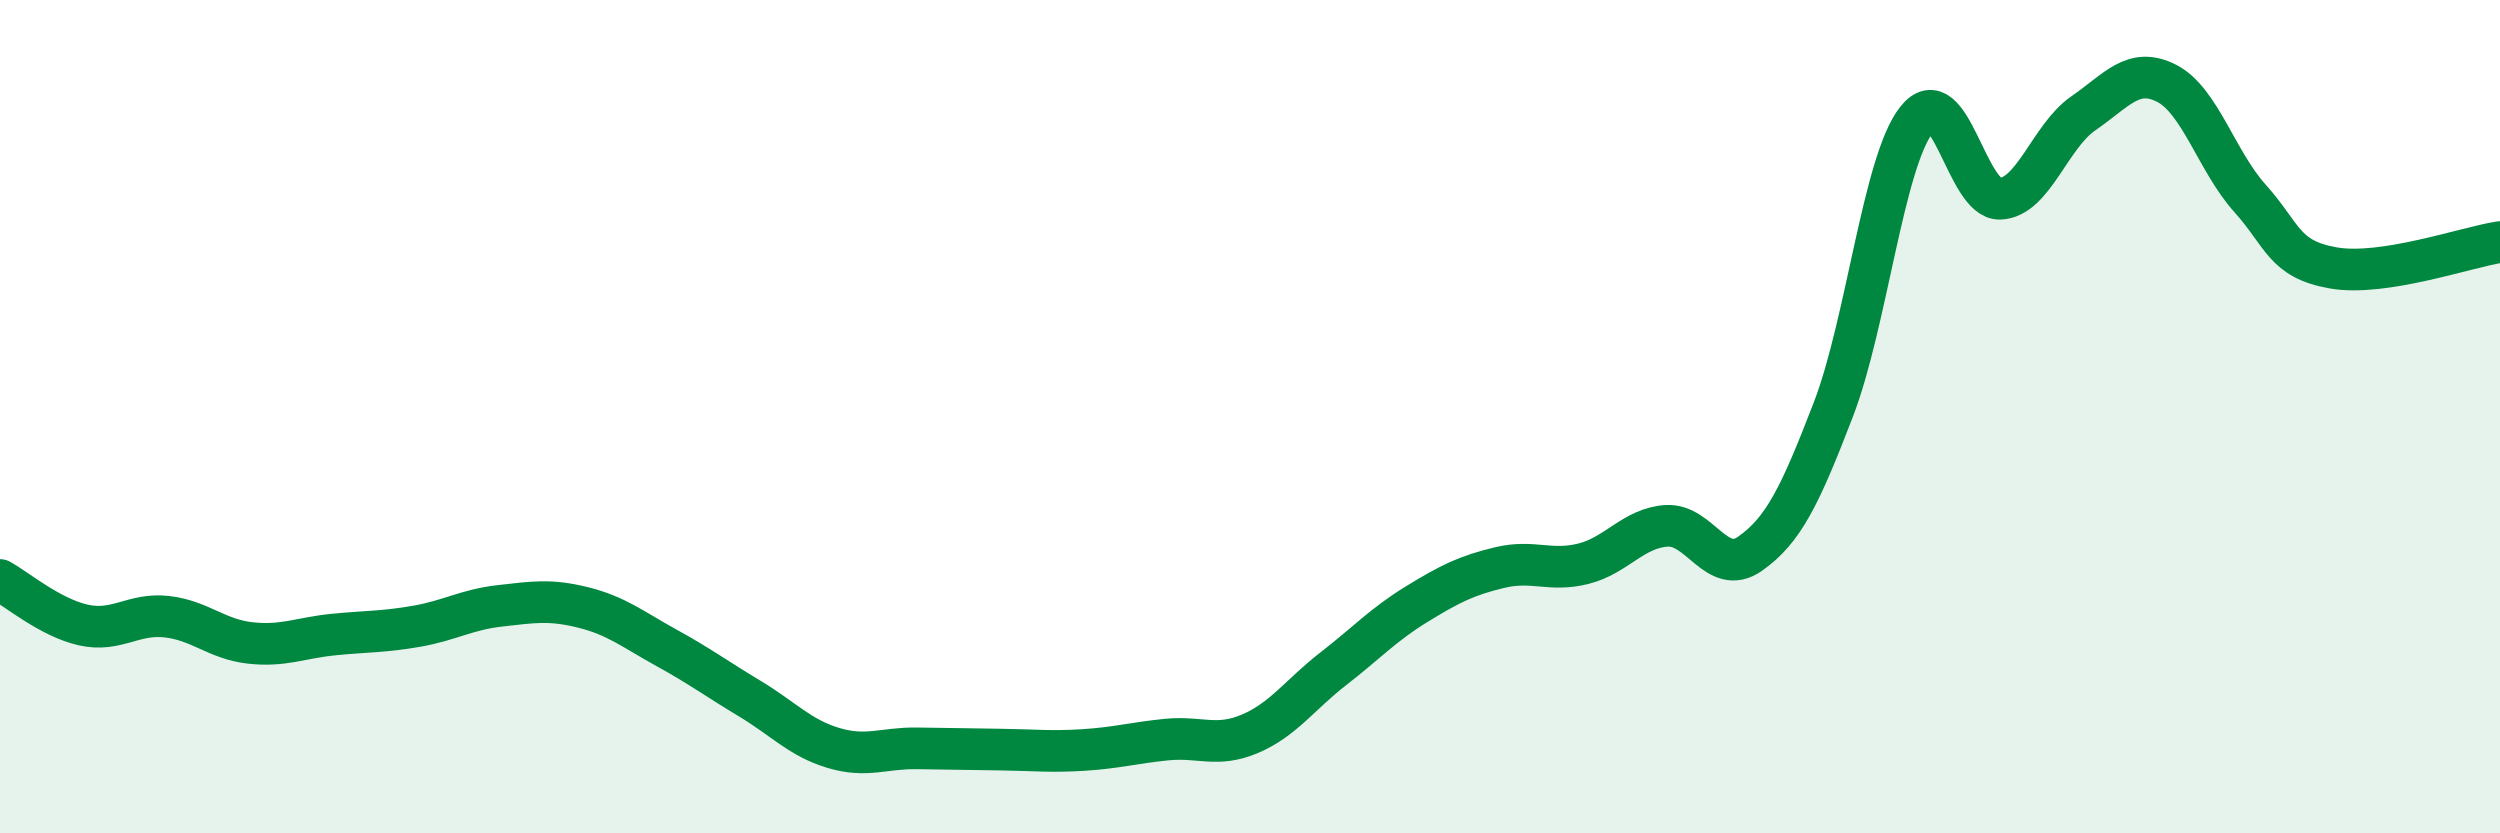
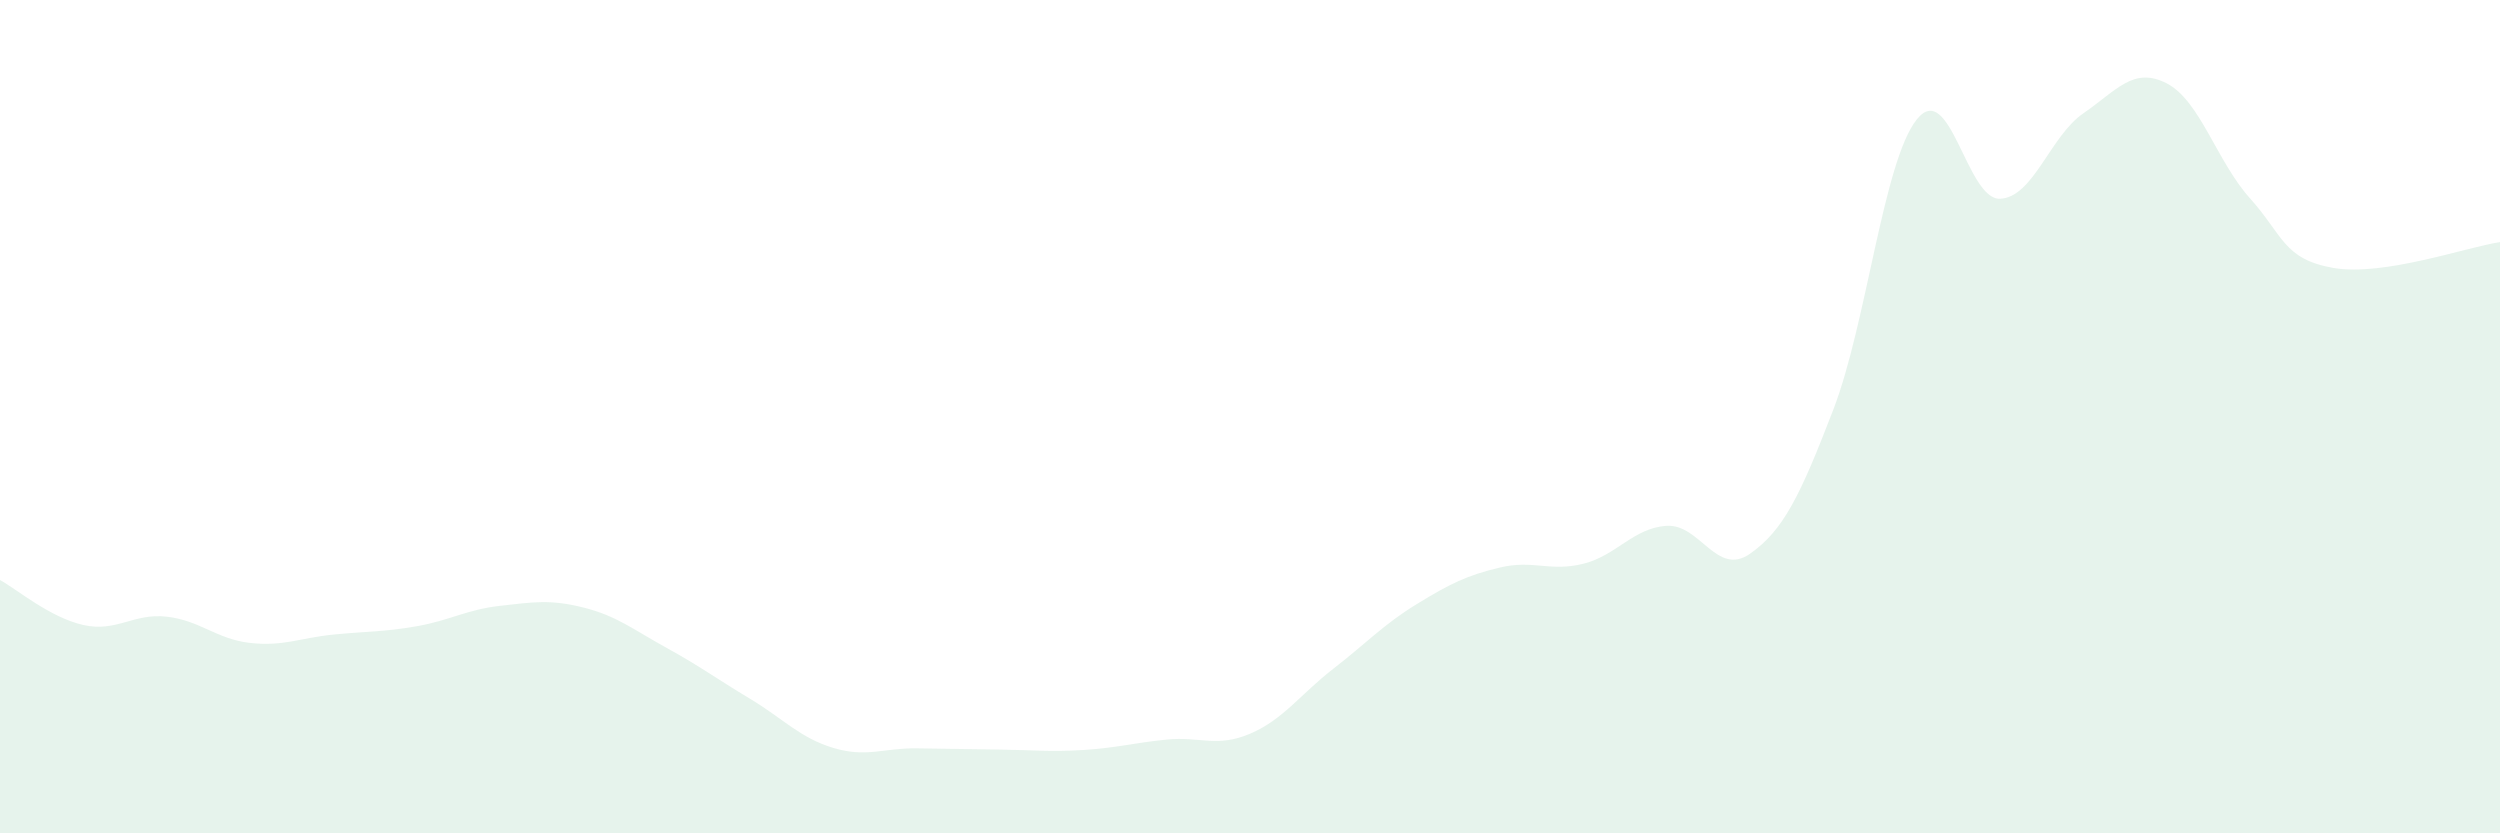
<svg xmlns="http://www.w3.org/2000/svg" width="60" height="20" viewBox="0 0 60 20">
  <path d="M 0,13.92 C 0.4,14.14 1.2,14.82 2,15 C 2.8,15.18 3.2,14.71 4,14.8 C 4.8,14.89 5.2,15.34 6,15.43 C 6.8,15.52 7.2,15.31 8,15.23 C 8.8,15.15 9.2,15.17 10,15.03 C 10.8,14.89 11.2,14.63 12,14.54 C 12.8,14.45 13.2,14.38 14,14.58 C 14.8,14.78 15.2,15.11 16,15.55 C 16.8,15.99 17.2,16.29 18,16.77 C 18.8,17.25 19.2,17.71 20,17.95 C 20.8,18.19 21.2,17.95 22,17.96 C 22.8,17.97 23.2,17.98 24,17.99 C 24.8,18 25.2,18.05 26,18 C 26.8,17.95 27.2,17.83 28,17.75 C 28.8,17.67 29.2,17.95 30,17.61 C 30.8,17.27 31.2,16.67 32,16.05 C 32.8,15.43 33.2,14.99 34,14.5 C 34.8,14.01 35.2,13.81 36,13.62 C 36.8,13.43 37.2,13.73 38,13.53 C 38.8,13.33 39.2,12.67 40,12.62 C 40.8,12.57 41.2,13.85 42,13.29 C 42.8,12.73 43.2,11.91 44,9.83 C 44.8,7.75 45.2,3.88 46,2.87 C 46.8,1.86 47.2,4.8 48,4.77 C 48.8,4.74 49.2,3.27 50,2.72 C 50.8,2.17 51.2,1.59 52,2 C 52.8,2.41 53.2,3.87 54,4.76 C 54.8,5.65 54.8,6.22 56,6.43 C 57.2,6.64 59.2,5.93 60,5.81L60 20L0 20Z" fill="#008740" opacity="0.1" stroke-linecap="round" stroke-linejoin="round" />
-   <path d="M 0,13.92 C 0.4,14.14 1.2,14.82 2,15 C 2.8,15.18 3.2,14.71 4,14.8 C 4.8,14.89 5.2,15.34 6,15.43 C 6.8,15.52 7.2,15.31 8,15.23 C 8.8,15.15 9.2,15.17 10,15.03 C 10.8,14.89 11.2,14.63 12,14.54 C 12.8,14.45 13.2,14.38 14,14.58 C 14.8,14.78 15.2,15.11 16,15.55 C 16.8,15.99 17.2,16.29 18,16.77 C 18.8,17.25 19.2,17.71 20,17.95 C 20.8,18.19 21.2,17.95 22,17.96 C 22.8,17.97 23.2,17.98 24,17.99 C 24.8,18 25.2,18.05 26,18 C 26.8,17.95 27.2,17.83 28,17.75 C 28.8,17.67 29.2,17.95 30,17.61 C 30.8,17.27 31.2,16.67 32,16.05 C 32.8,15.43 33.2,14.99 34,14.5 C 34.8,14.01 35.2,13.81 36,13.62 C 36.8,13.43 37.2,13.73 38,13.53 C 38.8,13.33 39.2,12.67 40,12.62 C 40.8,12.57 41.2,13.85 42,13.29 C 42.8,12.73 43.2,11.91 44,9.83 C 44.8,7.75 45.2,3.88 46,2.87 C 46.8,1.86 47.2,4.8 48,4.77 C 48.8,4.74 49.2,3.27 50,2.72 C 50.8,2.17 51.2,1.59 52,2 C 52.8,2.41 53.2,3.87 54,4.76 C 54.8,5.65 54.8,6.22 56,6.43 C 57.2,6.64 59.2,5.93 60,5.81" stroke="#008740" stroke-width="1" fill="none" stroke-linecap="round" stroke-linejoin="round" />
</svg>